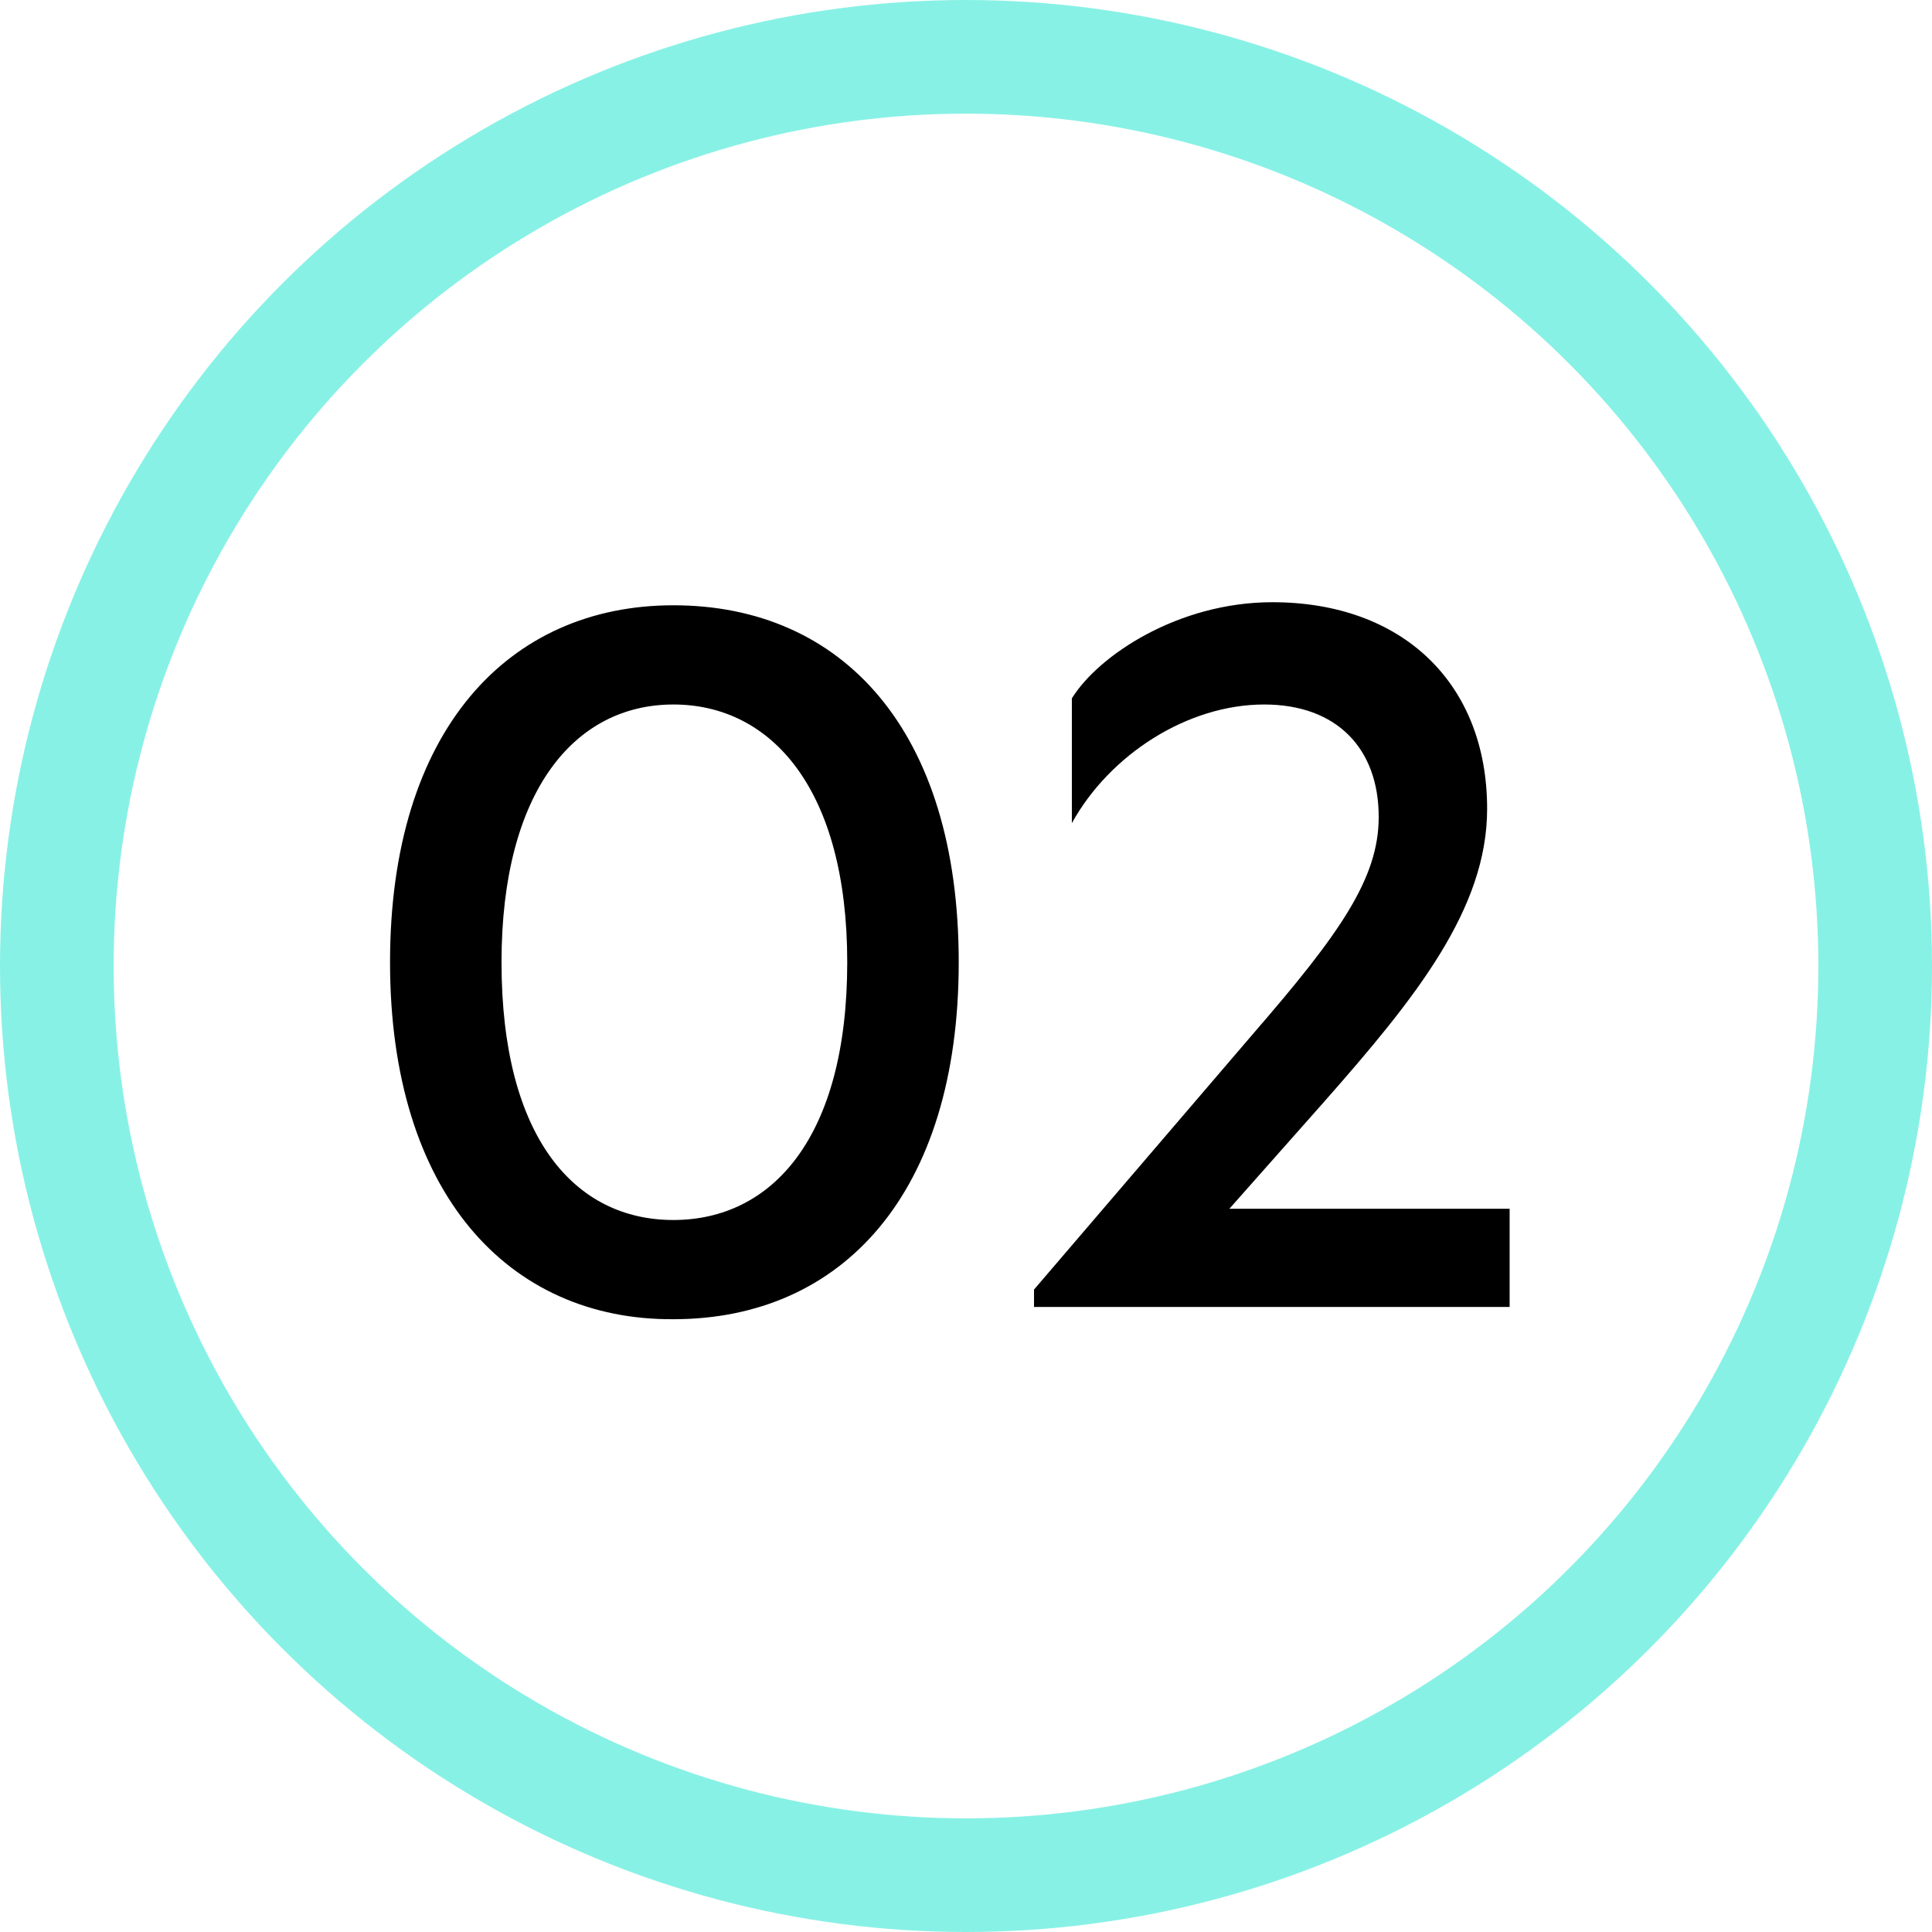
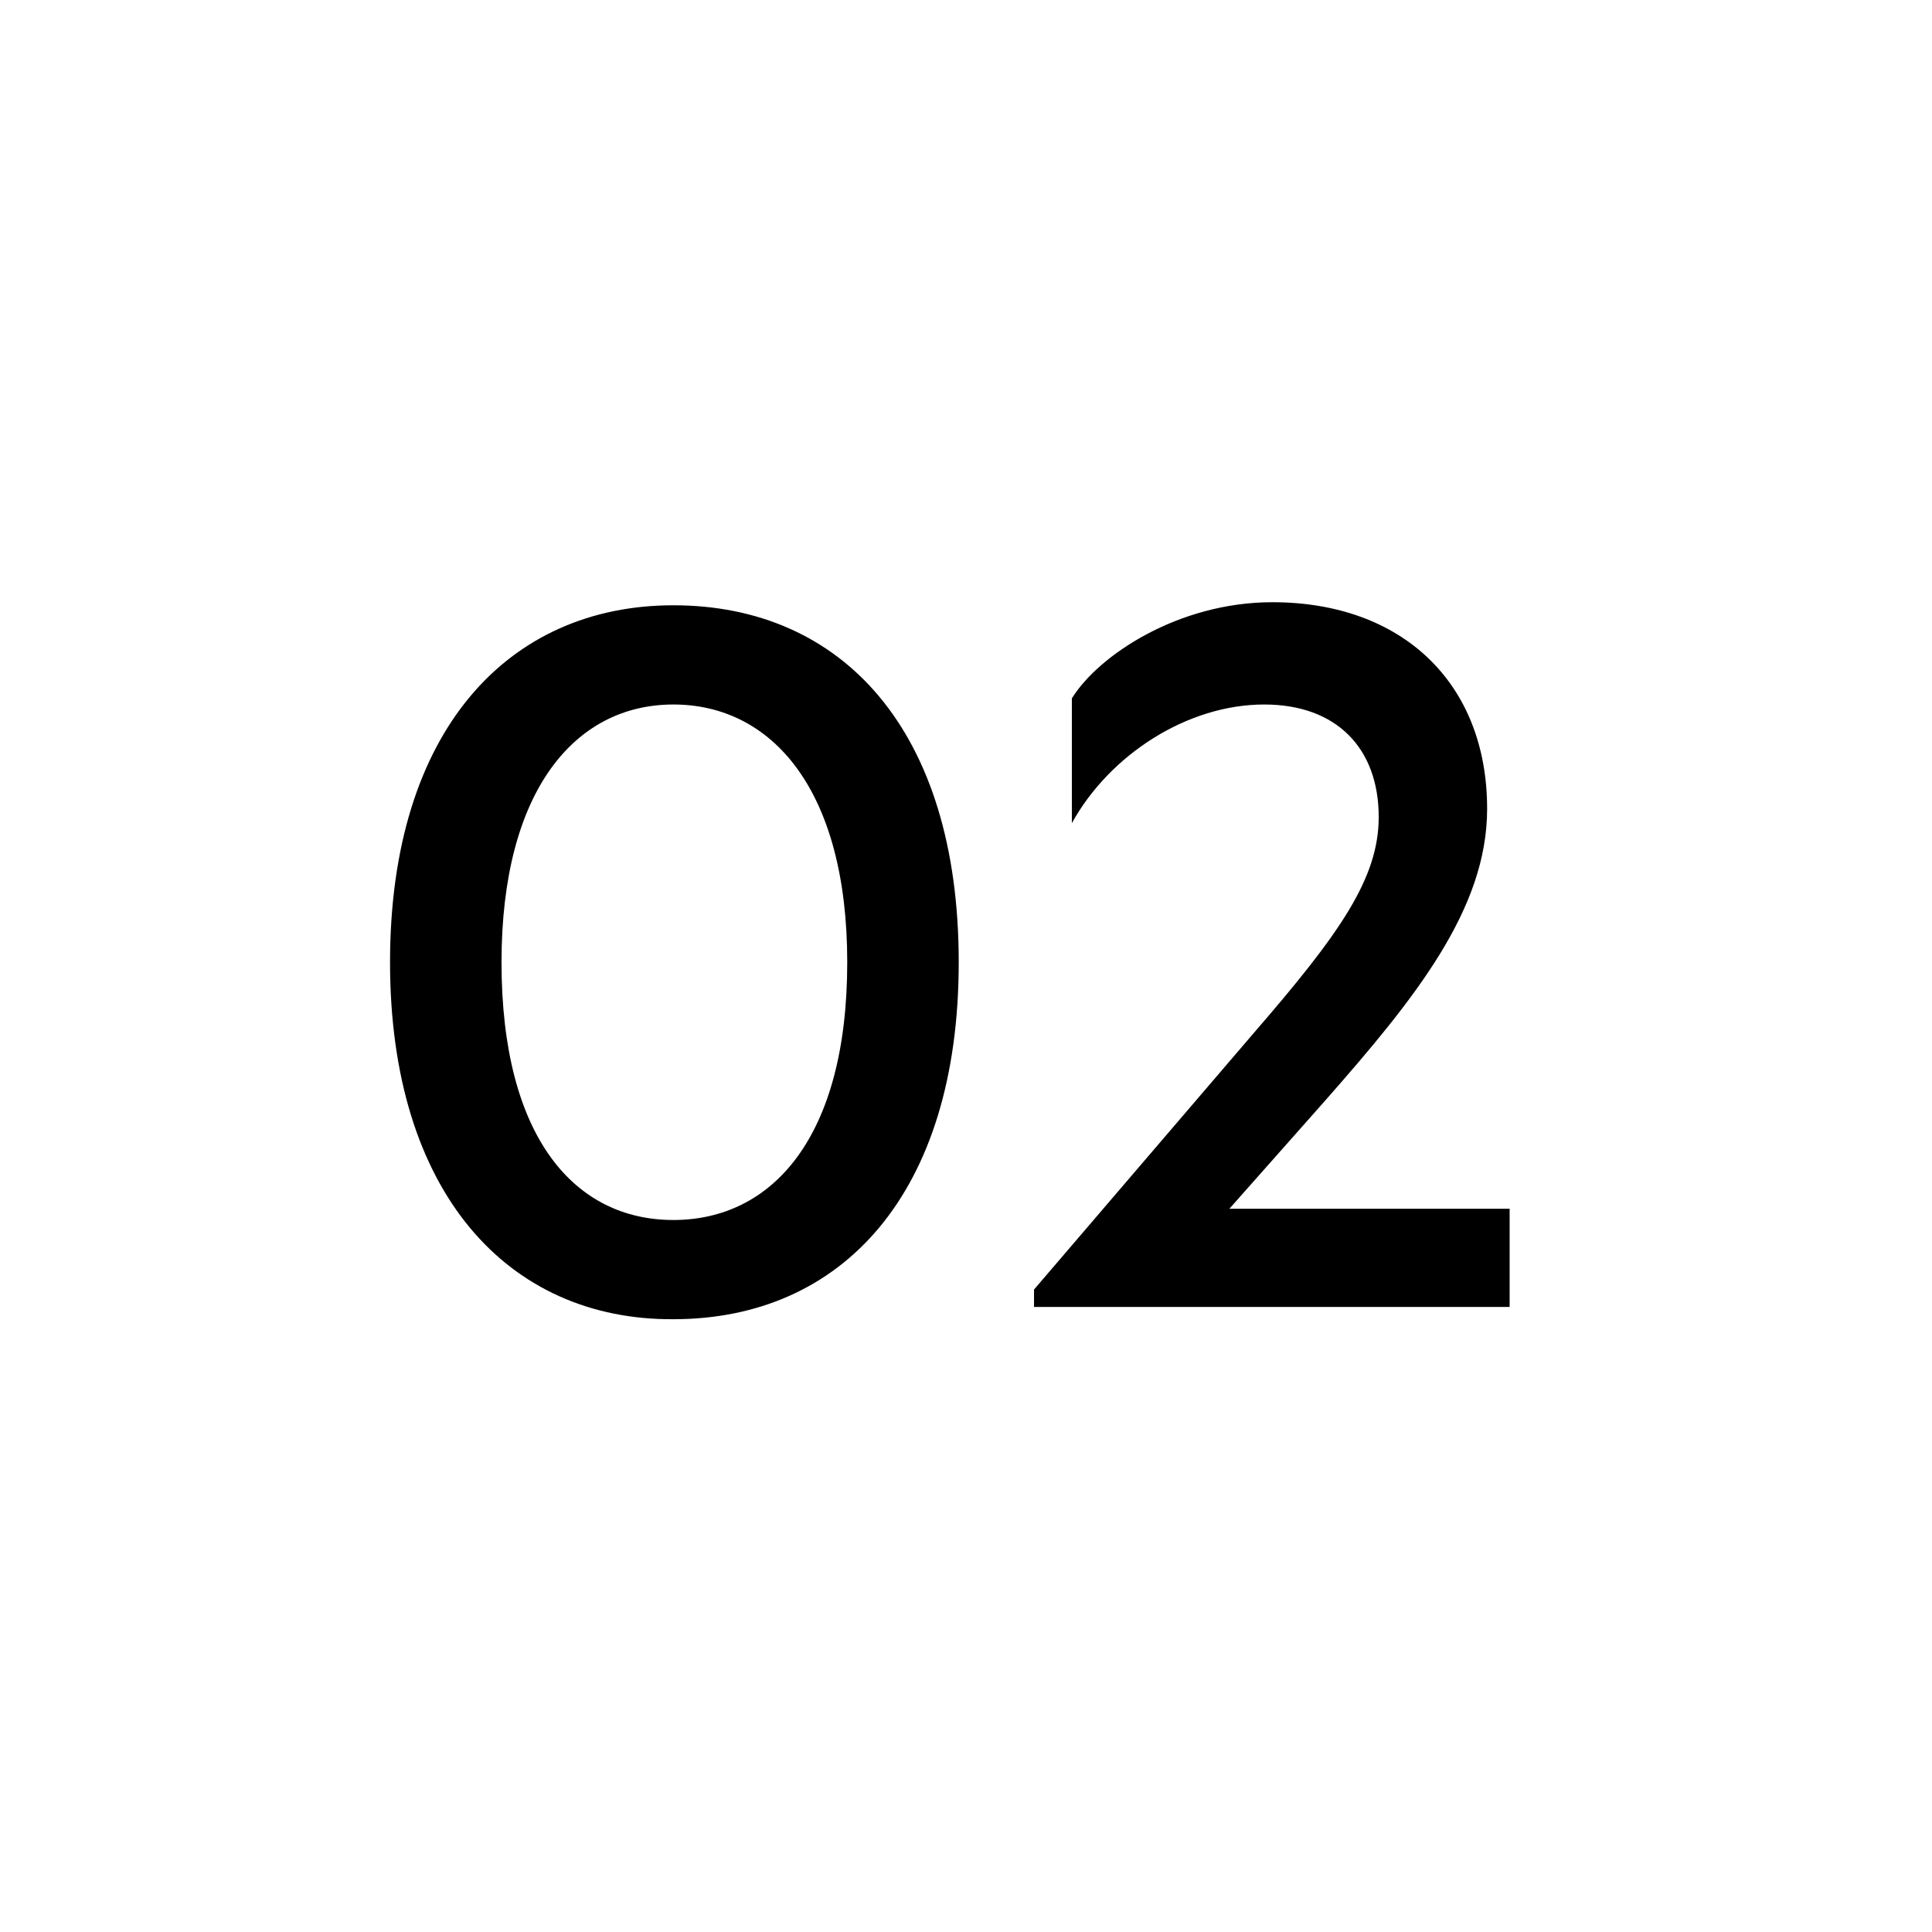
<svg xmlns="http://www.w3.org/2000/svg" width="68" height="68" viewBox="0 0 68 68" fill="none">
-   <circle cx="34" cy="34" r="32" stroke="#88F1E5" stroke-width="4" />
  <path d="M23.7 46.432C17.904 46.468 13.728 42.004 13.728 33.868C13.728 25.696 17.904 21.304 23.7 21.304C29.64 21.304 33.744 25.696 33.744 33.868C33.744 42.004 29.64 46.432 23.7 46.432ZM23.7 42.94C27.156 42.94 29.82 40.06 29.82 33.868C29.82 27.784 27.156 24.796 23.7 24.796C20.244 24.796 17.652 27.82 17.652 33.868C17.652 40.06 20.244 42.94 23.7 42.94ZM46.618 38.764L43.27 42.544H53.134V46H36.394V45.388L44.134 36.352C47.158 32.86 48.526 30.916 48.526 28.756C48.526 26.344 47.05 24.796 44.494 24.796C41.794 24.796 39.058 26.56 37.726 28.972V24.58C38.662 23.068 41.47 21.196 44.782 21.196C49.354 21.196 52.342 24.04 52.342 28.468C52.342 31.996 49.822 35.128 46.618 38.764Z" fill="black" />
</svg>